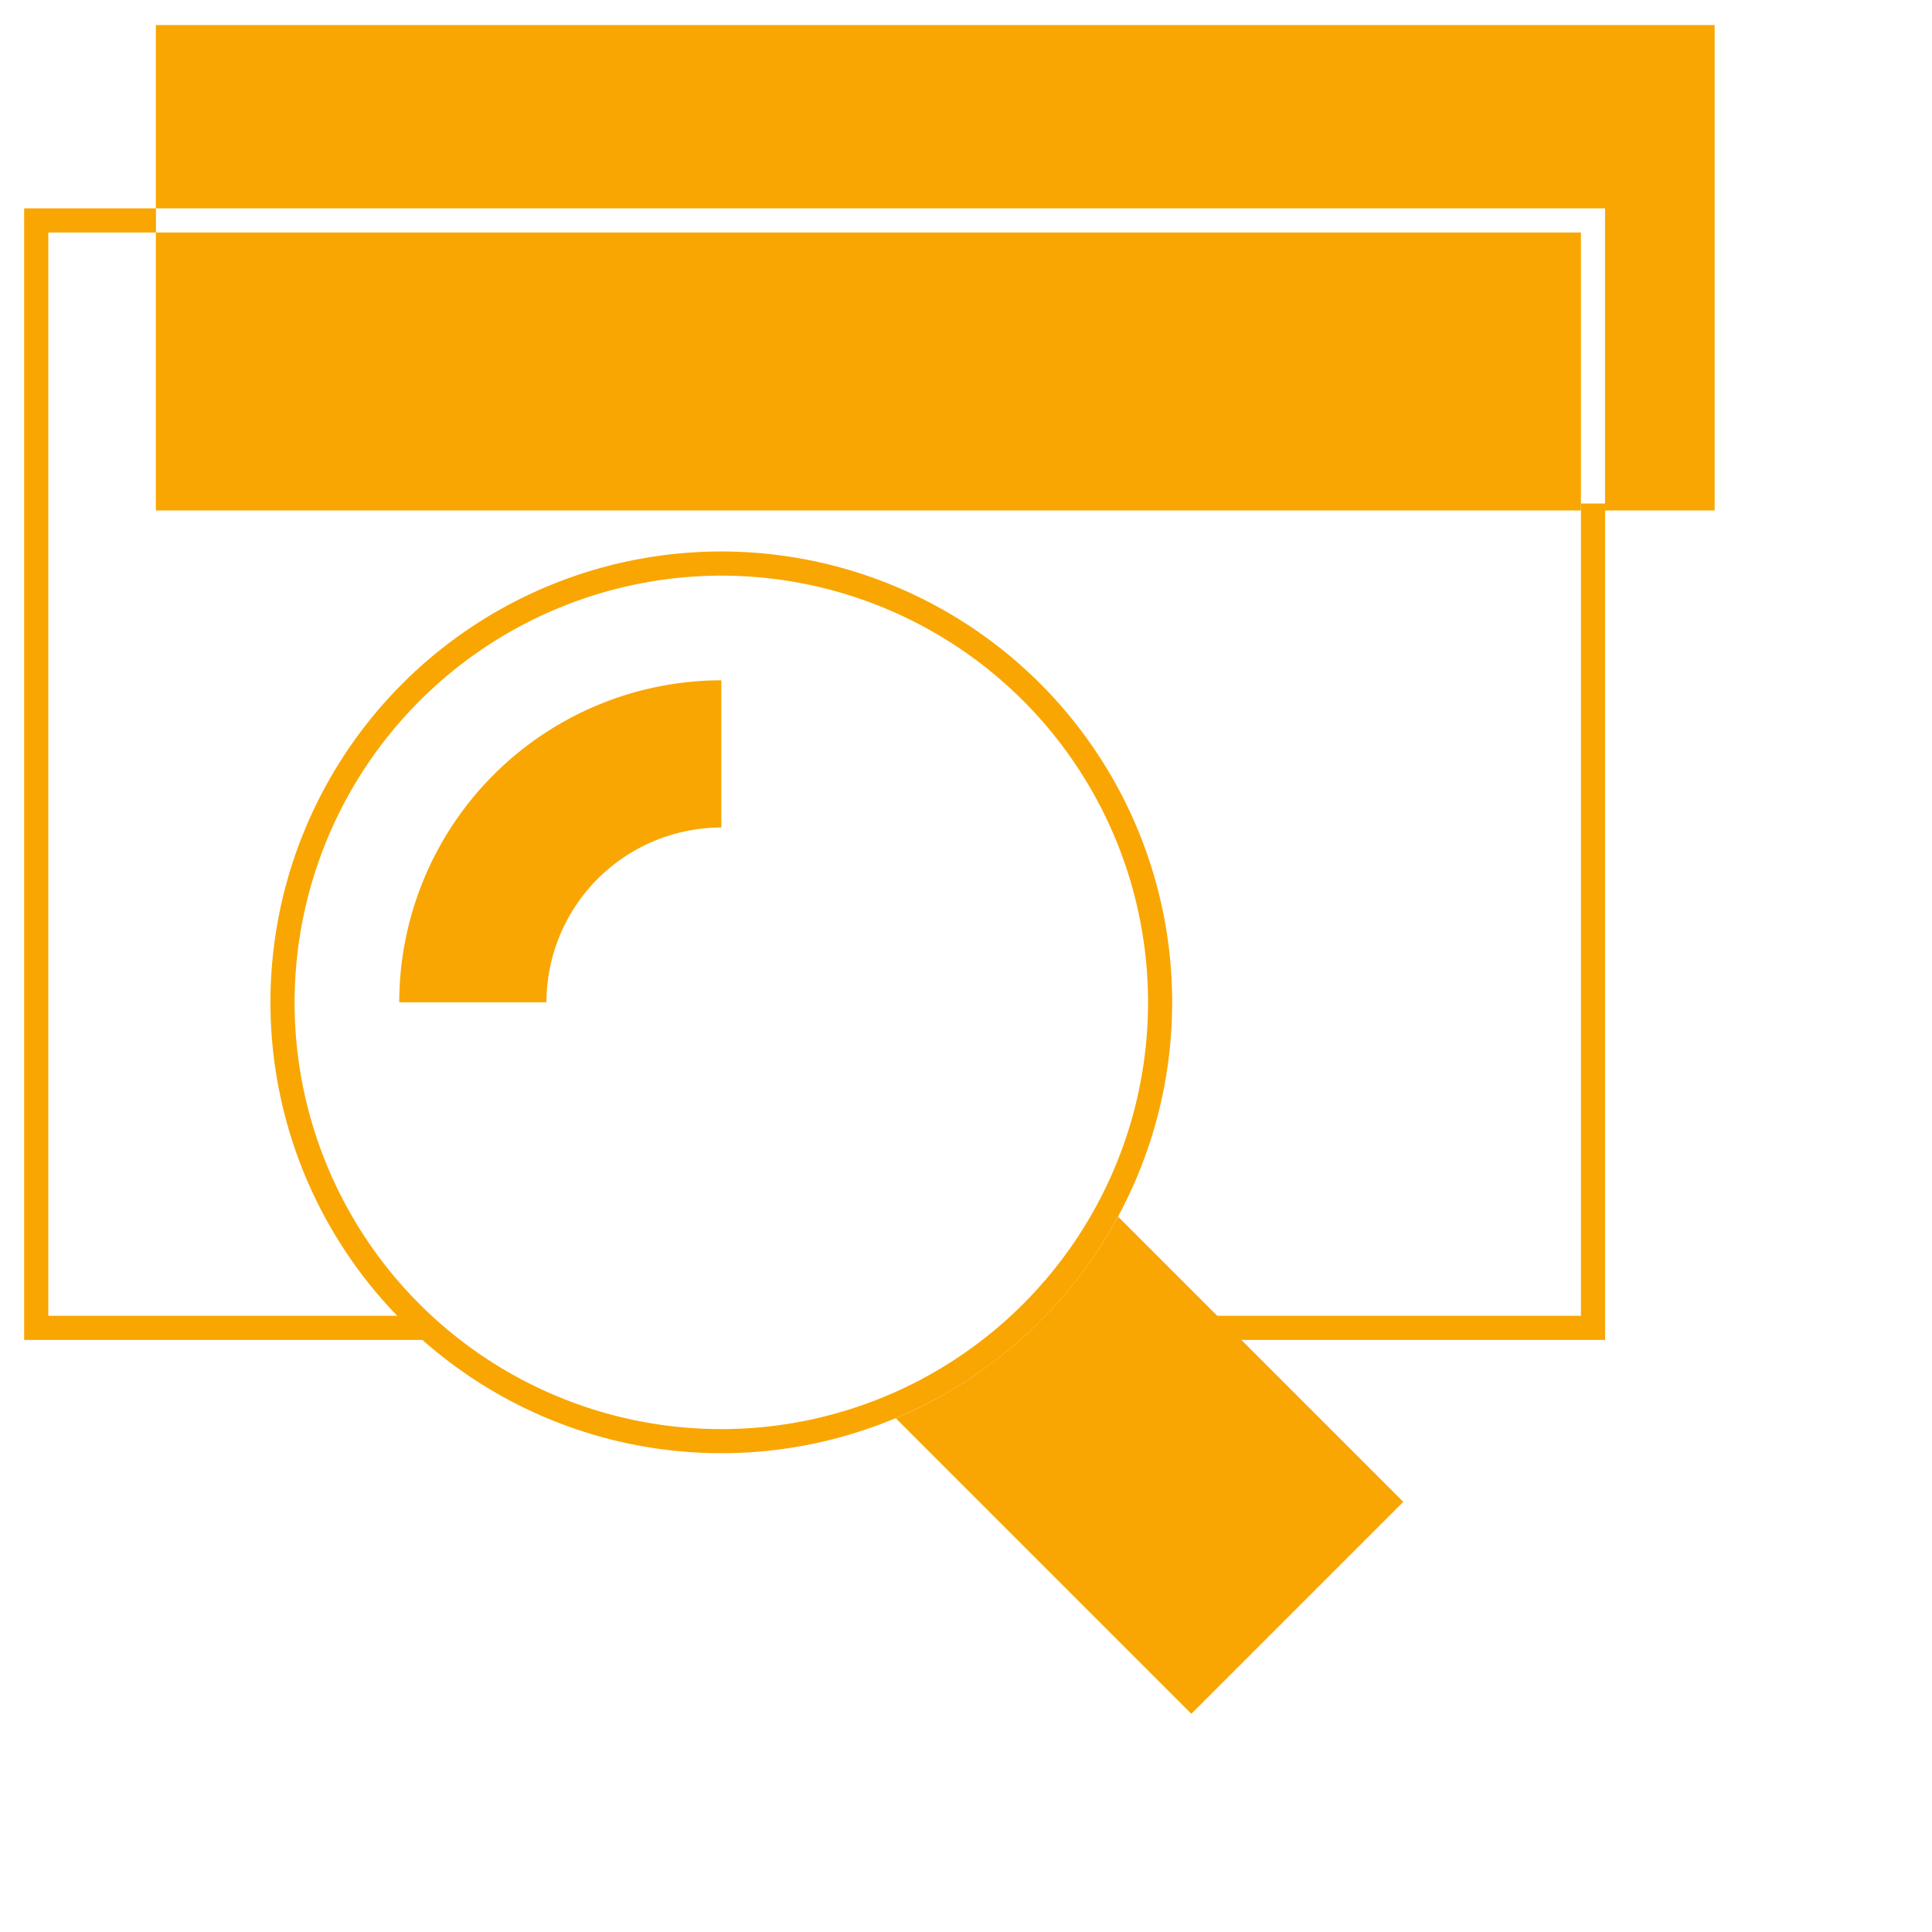
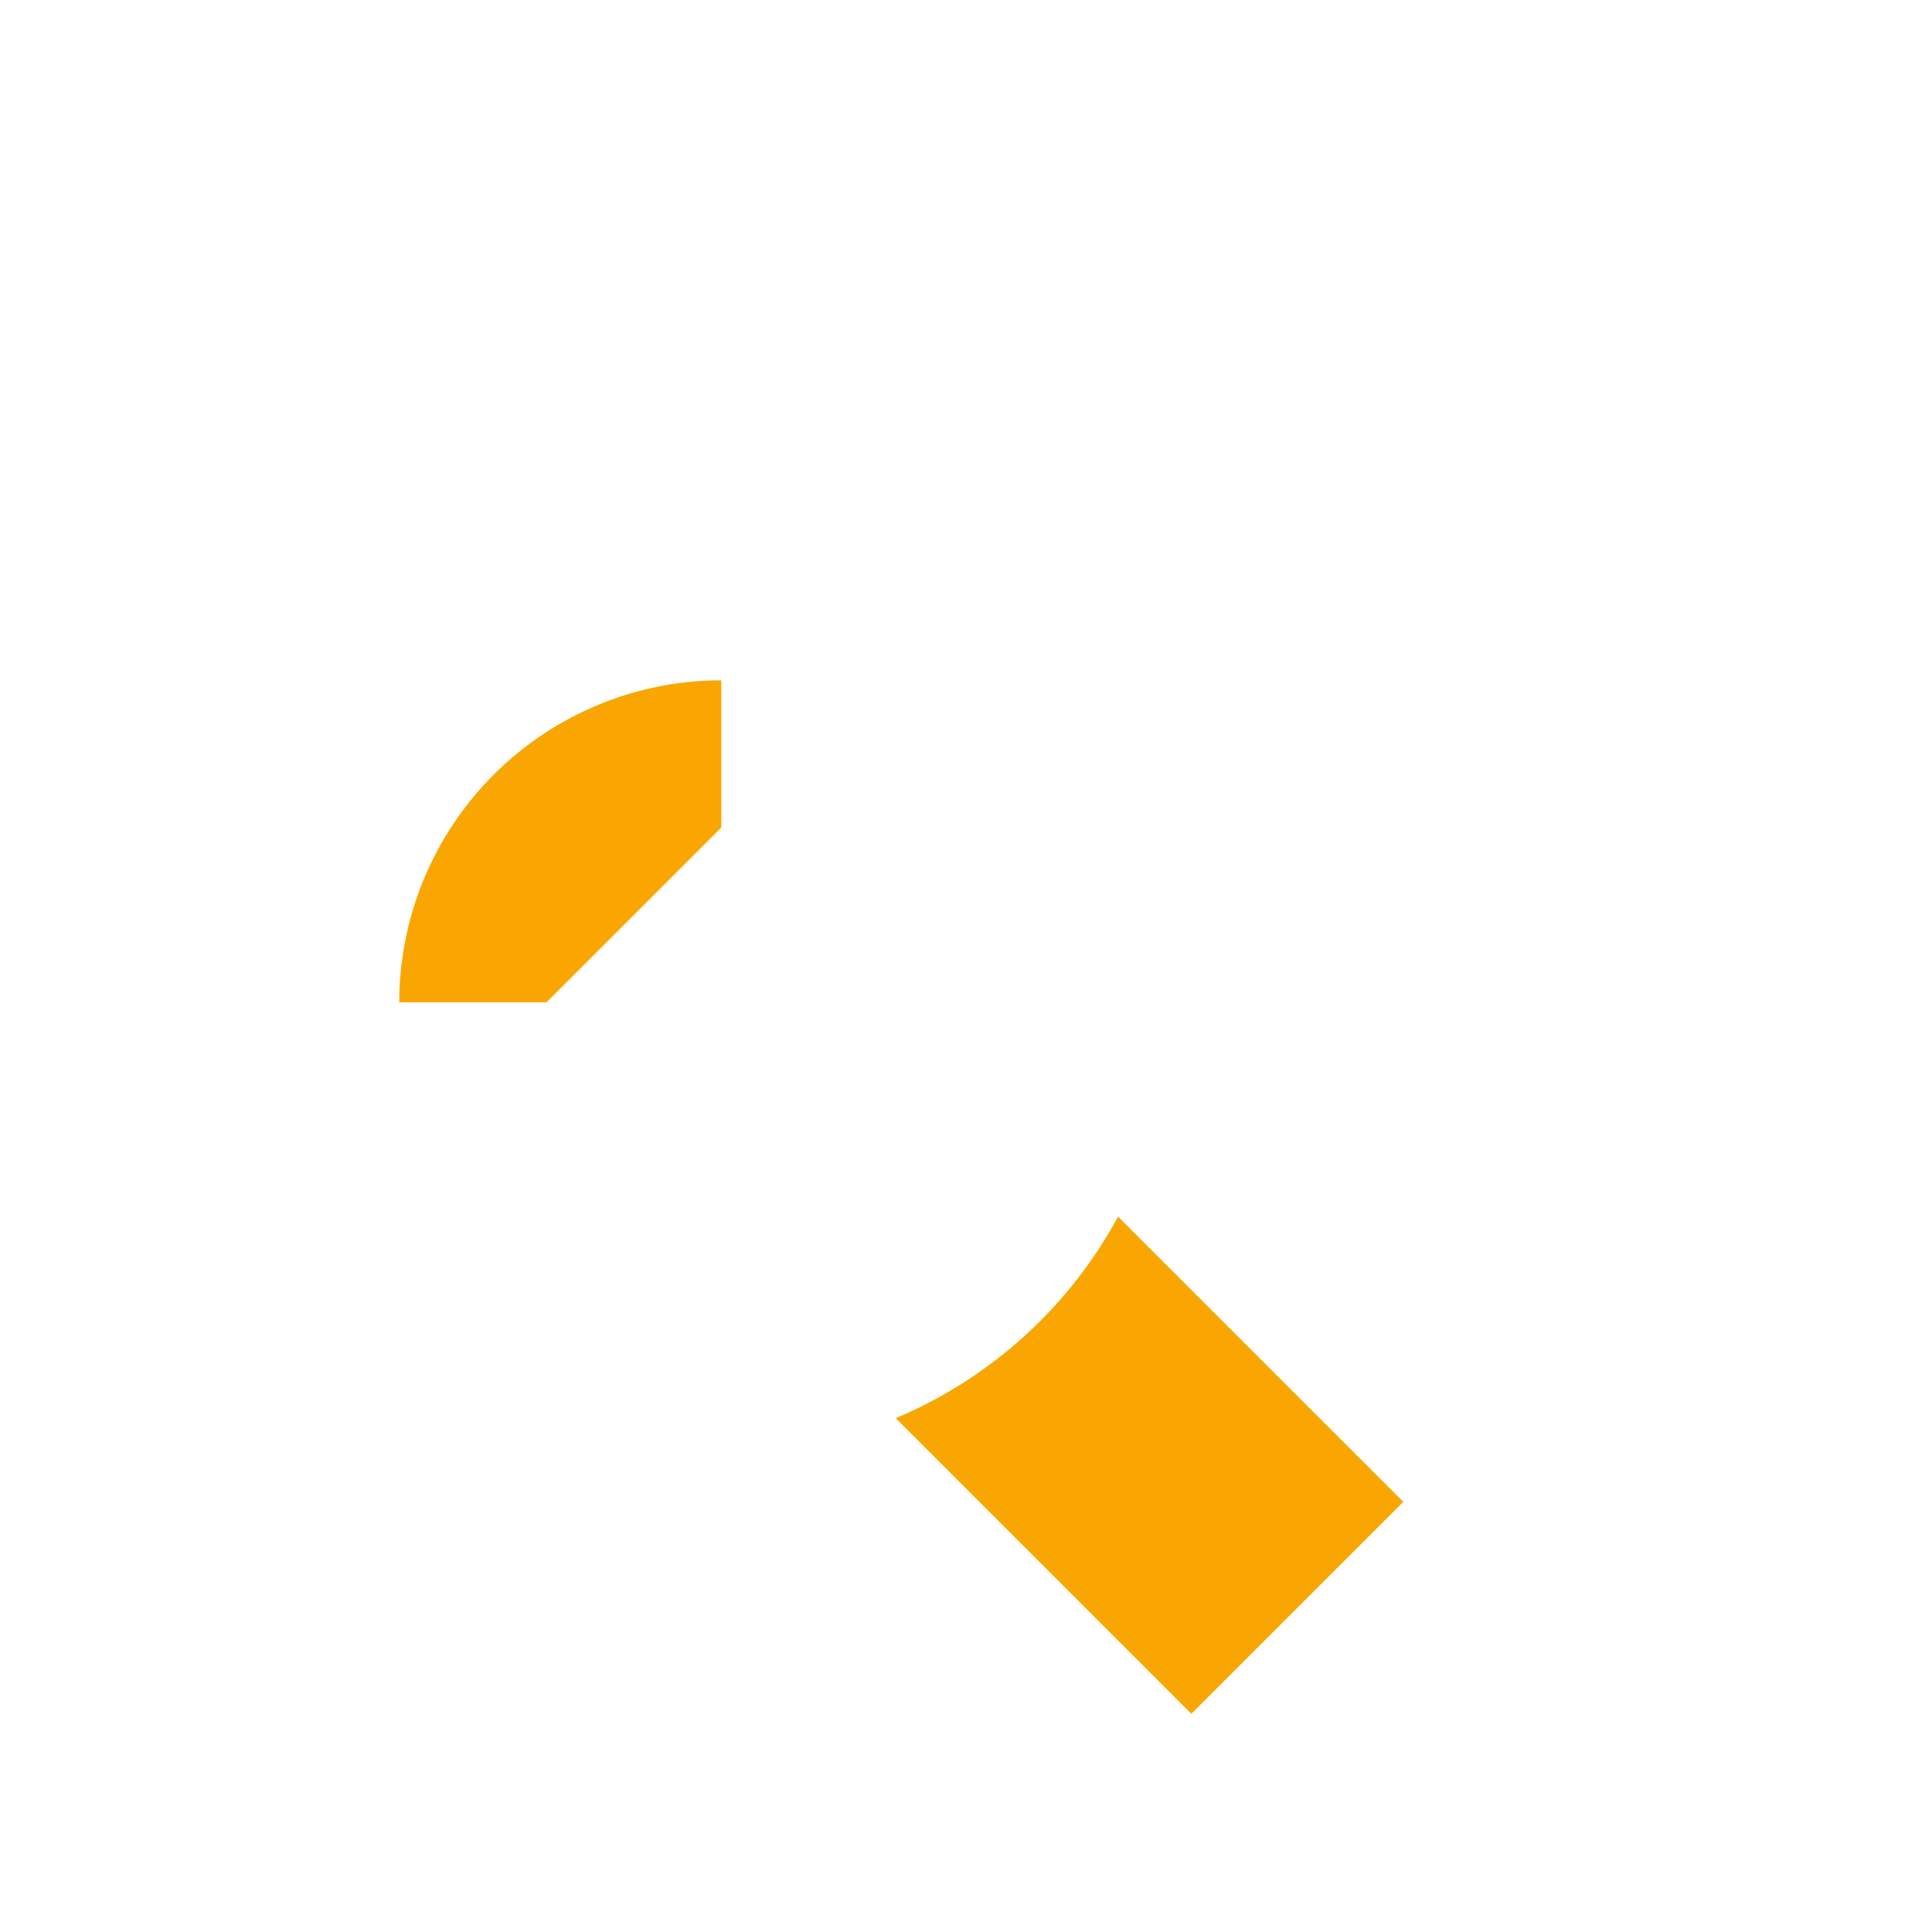
<svg xmlns="http://www.w3.org/2000/svg" width="24" height="24" fill="#f9a602">
  <g transform="scale(0.3)">
-     <path d="M65.462 9.627H6.453v11.51h59.009V9.627z" />
-     <path d="M6.453 1.036v7.591h60.009v12.51H71v-20.1H6.453z" />
-     <path d="M65.463 54.483V20.85h1v34.633H46.839v-1h18.624zM1 8.627h5.457v1H2v44.856h15.566v1H1V8.627z" />
    <path d="M46.296 50.379a18.739 18.739 0 01-9.205 8.345l12.24 12.24 8.776-8.775-11.81-11.81z" />
-     <path d="M29.868 23.836a17.67 17.67 0 11-17.67 17.67 17.69 17.69 0 0117.67-17.67zm0-1a18.669 18.669 0 100 37.338 18.669 18.669 0 000-37.338z" />
-     <path d="M22.628 41.505h-6.096A13.35 13.35 0 0129.867 28.17v6.096a7.247 7.247 0 00-7.239 7.24z" />
+     <path d="M22.628 41.505h-6.096A13.35 13.35 0 0129.867 28.17v6.096z" />
  </g>
</svg>